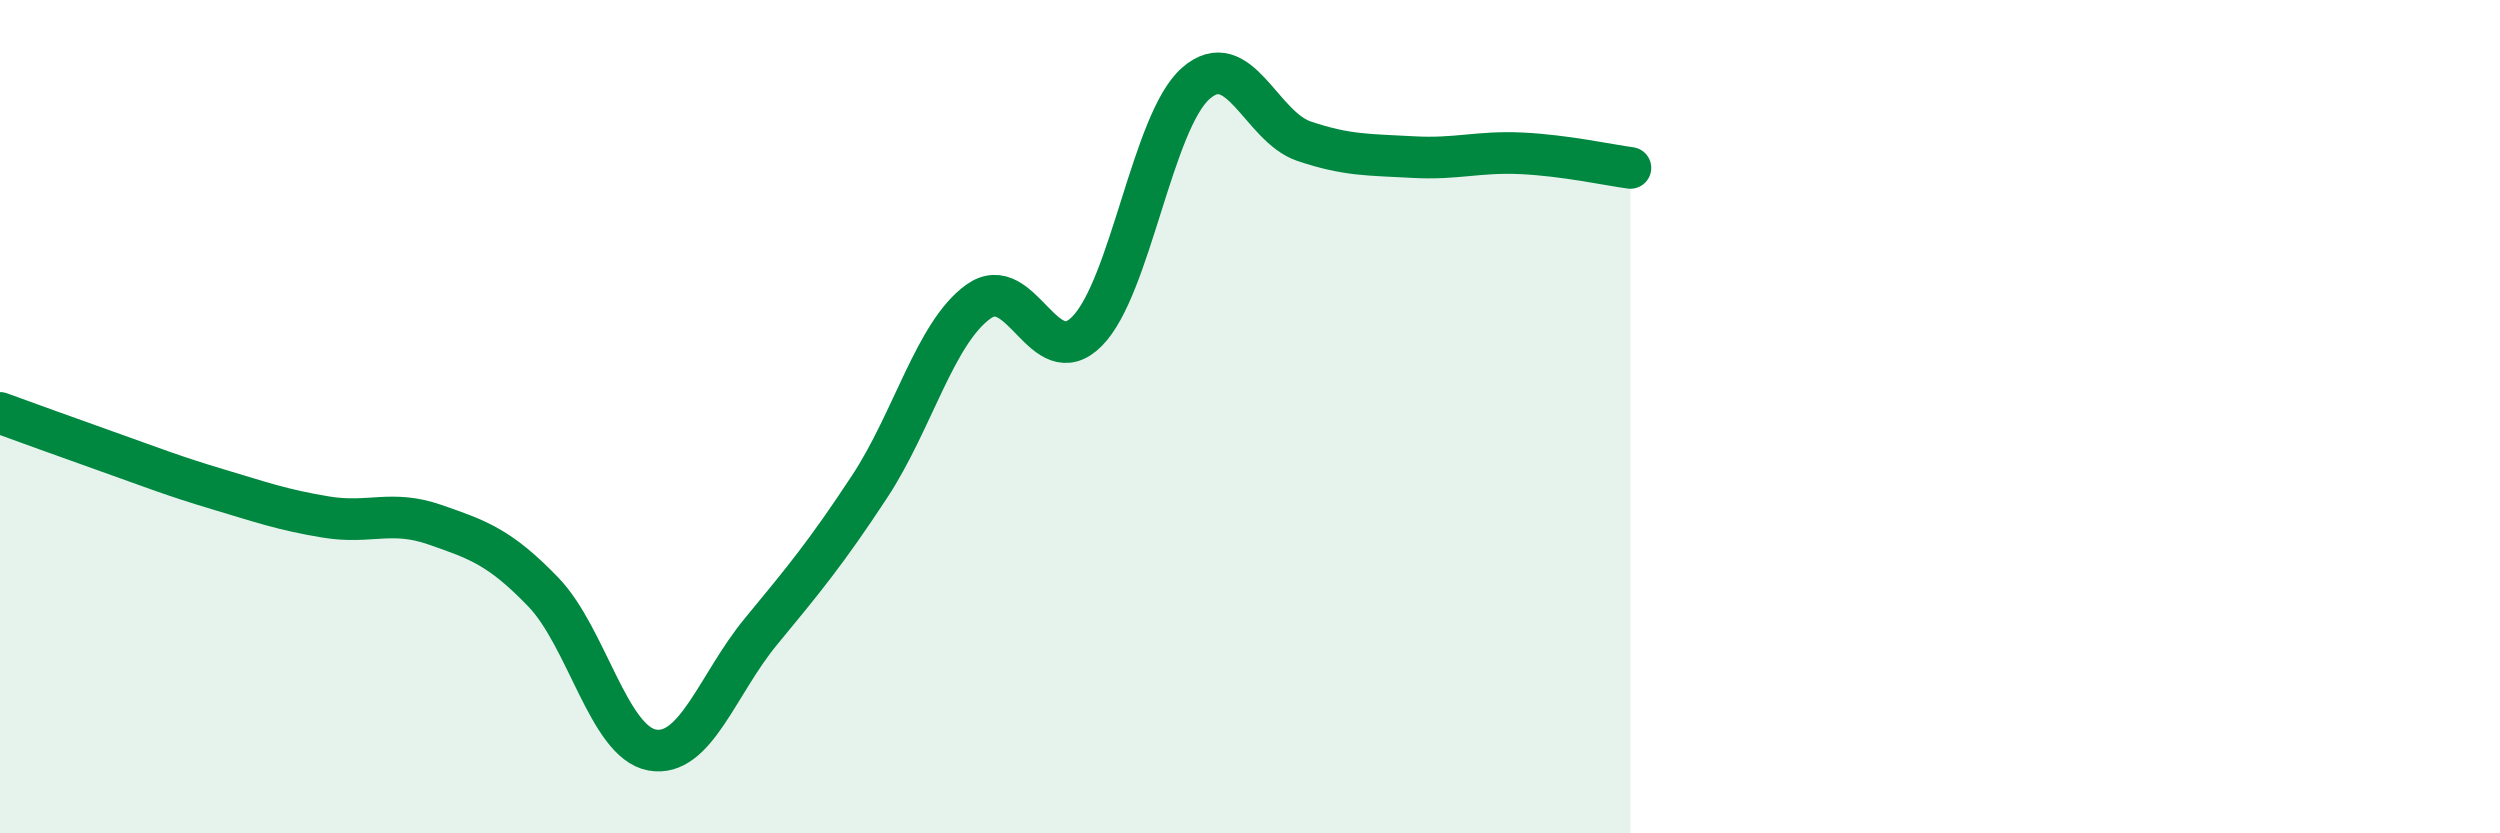
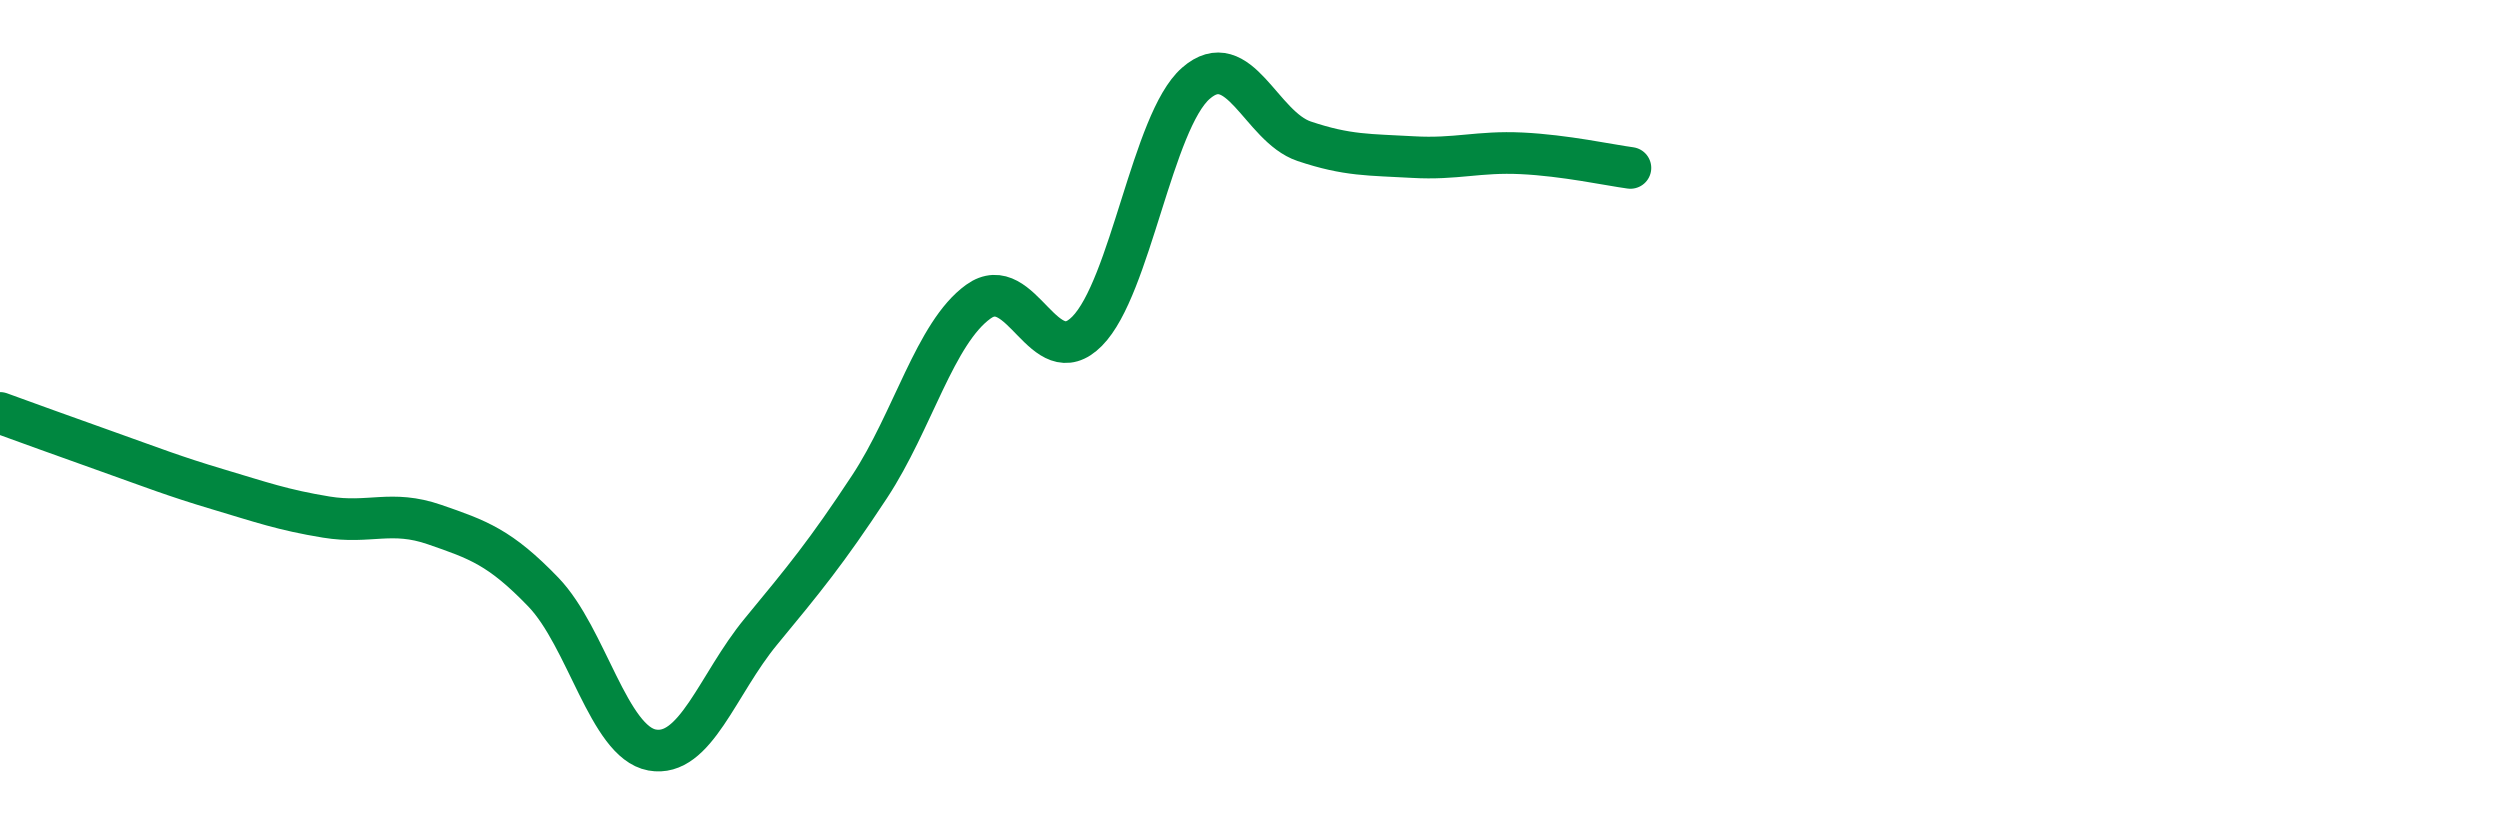
<svg xmlns="http://www.w3.org/2000/svg" width="60" height="20" viewBox="0 0 60 20">
-   <path d="M 0,9.91 C 0.52,10.1 1.57,10.48 2.61,10.85 C 3.65,11.22 4.18,11.43 5.22,11.74 C 6.26,12.05 6.79,12.24 7.83,12.41 C 8.87,12.58 9.39,12.23 10.43,12.59 C 11.47,12.95 12,13.13 13.04,14.21 C 14.08,15.29 14.61,17.81 15.65,18 C 16.69,18.19 17.22,16.42 18.26,15.16 C 19.3,13.9 19.83,13.26 20.87,11.68 C 21.91,10.1 22.44,7.99 23.48,7.24 C 24.52,6.49 25.05,9 26.09,7.95 C 27.13,6.9 27.66,2.91 28.7,2 C 29.74,1.09 30.26,3.04 31.3,3.39 C 32.34,3.74 32.87,3.71 33.91,3.77 C 34.95,3.83 35.48,3.63 36.52,3.68 C 37.56,3.73 38.61,3.96 39.13,4.03L39.13 20L0 20Z" fill="#008740" opacity="0.1" stroke-linecap="round" stroke-linejoin="round" />
  <path d="M 0,9.91 C 0.52,10.1 1.57,10.48 2.61,10.85 C 3.65,11.22 4.18,11.43 5.22,11.74 C 6.26,12.05 6.79,12.24 7.83,12.41 C 8.87,12.58 9.39,12.23 10.43,12.59 C 11.47,12.95 12,13.13 13.04,14.21 C 14.08,15.29 14.61,17.81 15.65,18 C 16.69,18.19 17.22,16.42 18.26,15.16 C 19.3,13.9 19.83,13.26 20.87,11.68 C 21.91,10.1 22.44,7.99 23.48,7.24 C 24.52,6.49 25.05,9 26.09,7.95 C 27.13,6.9 27.66,2.91 28.7,2 C 29.74,1.09 30.26,3.04 31.3,3.39 C 32.34,3.74 32.87,3.71 33.91,3.77 C 34.95,3.83 35.48,3.63 36.52,3.68 C 37.56,3.73 38.61,3.96 39.13,4.03" stroke="#008740" stroke-width="1" fill="none" stroke-linecap="round" stroke-linejoin="round" />
</svg>